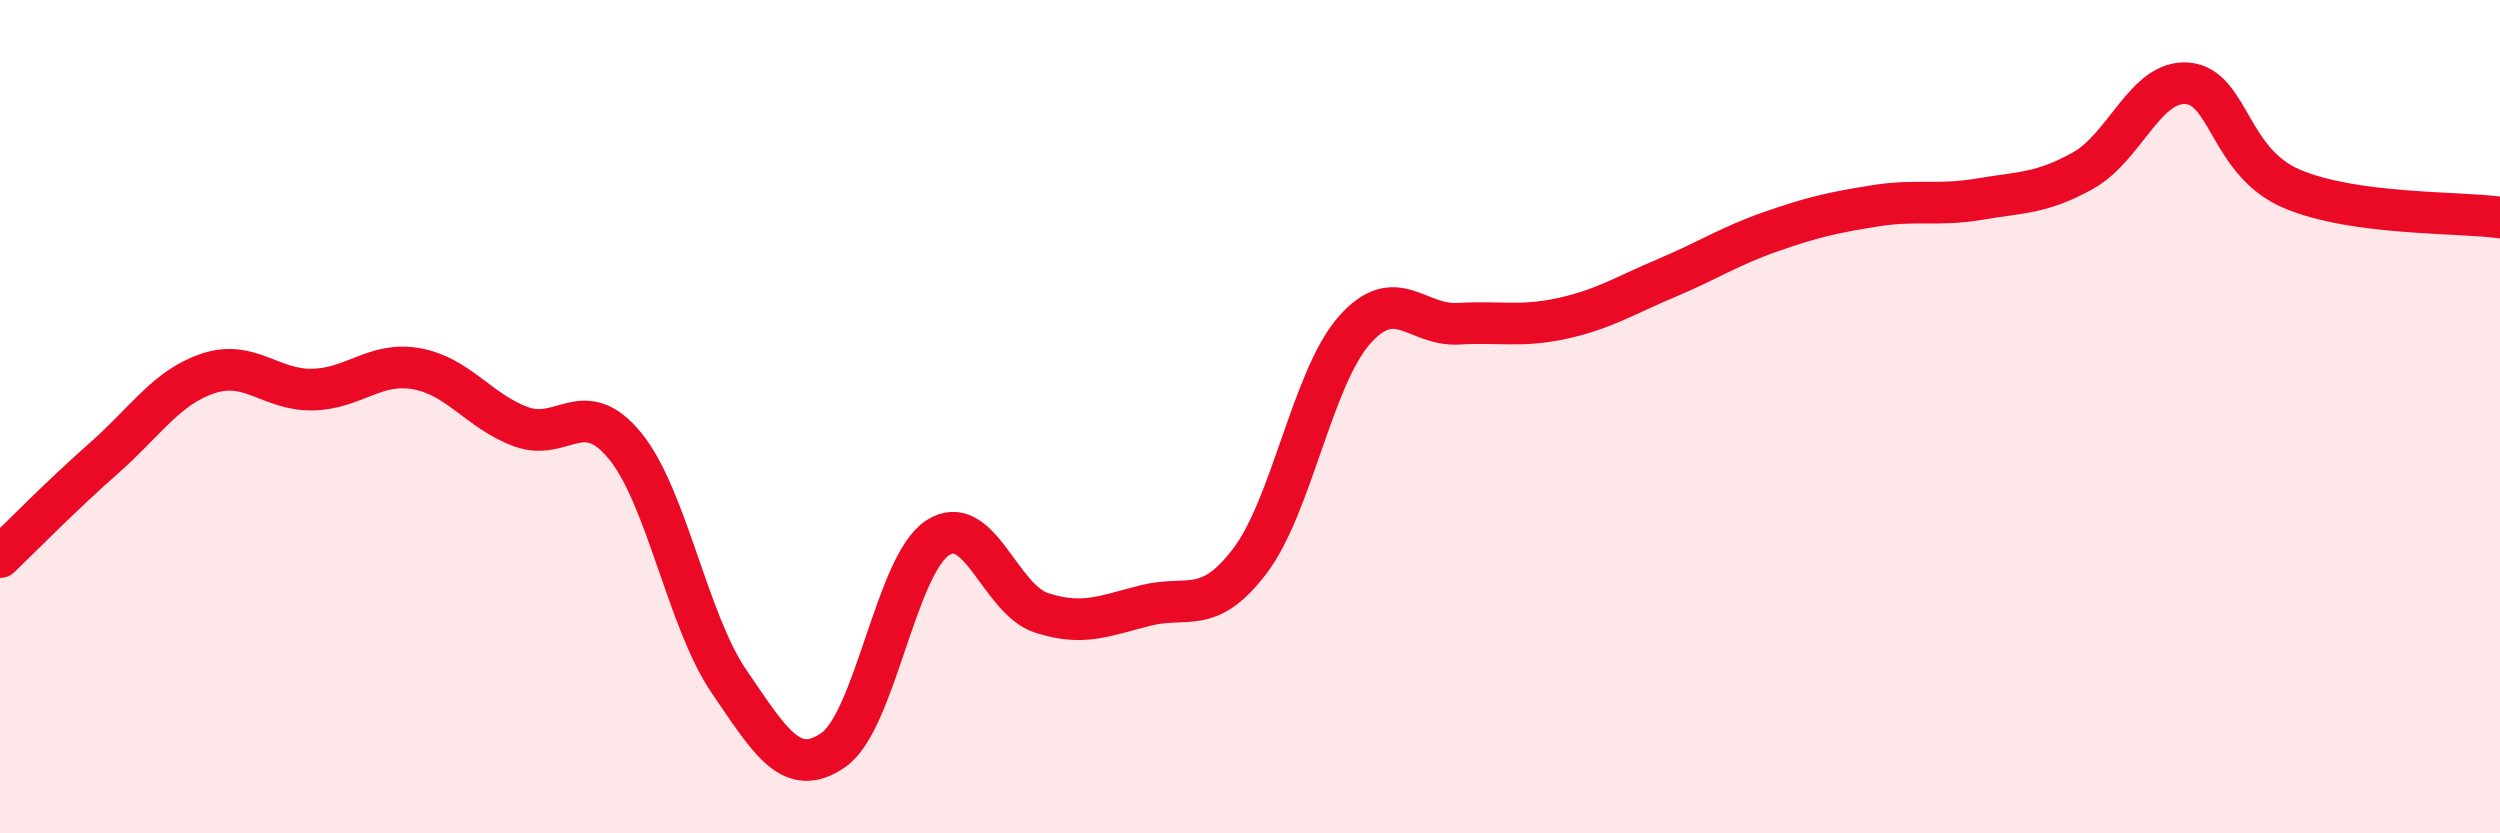
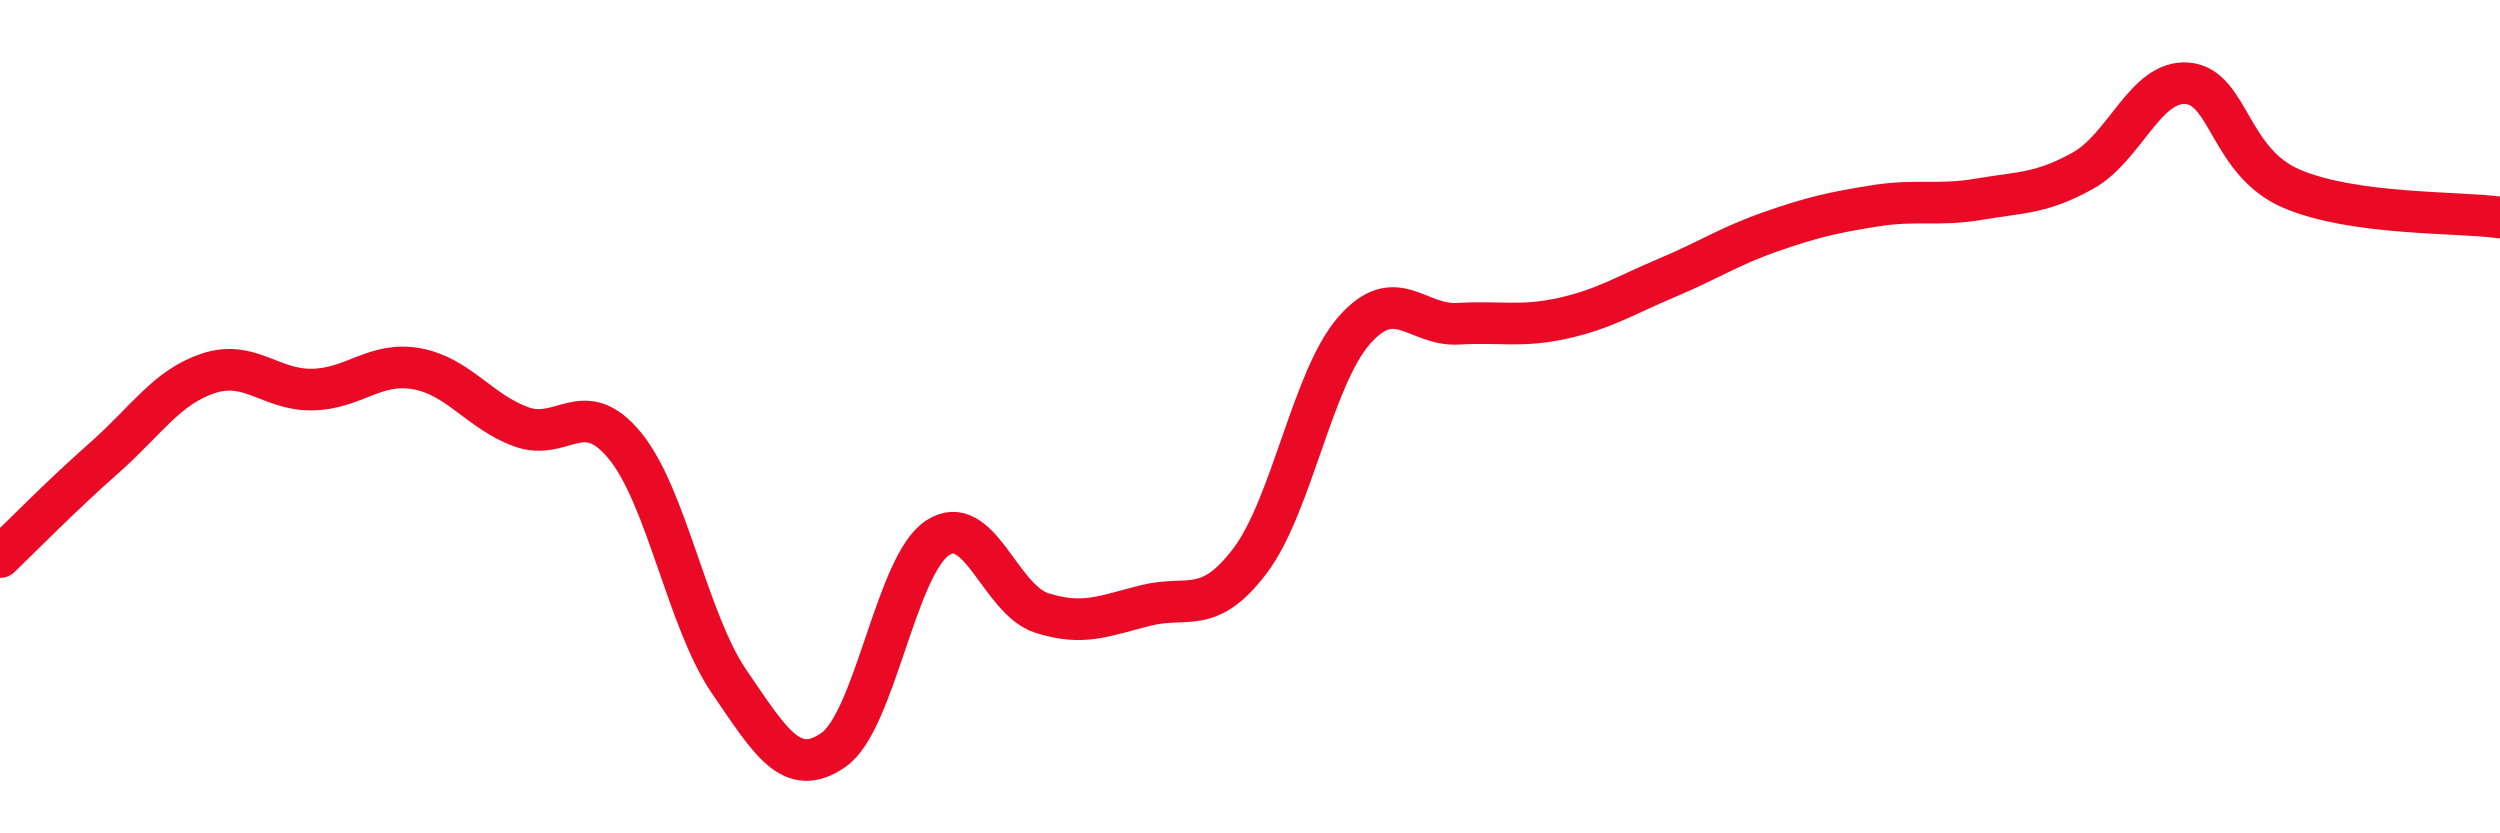
<svg xmlns="http://www.w3.org/2000/svg" width="60" height="20" viewBox="0 0 60 20">
-   <path d="M 0,13.37 C 0.5,12.89 1.5,11.87 2.5,10.99 C 3.5,10.11 4,9.29 5,8.96 C 6,8.63 6.5,9.37 7.5,9.35 C 8.5,9.33 9,8.67 10,8.85 C 11,9.03 11.5,9.87 12.5,10.24 C 13.5,10.61 14,9.48 15,10.7 C 16,11.92 16.5,14.9 17.5,16.36 C 18.5,17.82 19,18.69 20,18 C 21,17.31 21.5,13.57 22.5,12.91 C 23.5,12.25 24,14.39 25,14.71 C 26,15.03 26.5,14.78 27.5,14.53 C 28.5,14.28 29,14.78 30,13.46 C 31,12.14 31.5,9.07 32.5,7.93 C 33.5,6.79 34,7.83 35,7.77 C 36,7.71 36.5,7.86 37.5,7.64 C 38.5,7.42 39,7.09 40,6.67 C 41,6.25 41.5,5.91 42.5,5.56 C 43.5,5.21 44,5.1 45,4.94 C 46,4.78 46.5,4.95 47.5,4.78 C 48.5,4.61 49,4.65 50,4.09 C 51,3.53 51.5,1.91 52.5,2 C 53.5,2.09 53.5,3.89 55,4.53 C 56.5,5.17 59,5.08 60,5.22L60 20L0 20Z" fill="#EB0A25" opacity="0.1" stroke-linecap="round" stroke-linejoin="round" />
  <path d="M 0,13.37 C 0.5,12.89 1.5,11.87 2.5,10.99 C 3.5,10.11 4,9.29 5,8.96 C 6,8.63 6.5,9.37 7.5,9.35 C 8.5,9.33 9,8.67 10,8.85 C 11,9.03 11.5,9.87 12.5,10.24 C 13.5,10.61 14,9.48 15,10.7 C 16,11.92 16.5,14.9 17.5,16.36 C 18.5,17.82 19,18.69 20,18 C 21,17.31 21.5,13.57 22.5,12.91 C 23.5,12.25 24,14.39 25,14.71 C 26,15.03 26.5,14.78 27.5,14.53 C 28.5,14.28 29,14.78 30,13.46 C 31,12.14 31.5,9.07 32.5,7.93 C 33.5,6.79 34,7.83 35,7.77 C 36,7.71 36.5,7.86 37.5,7.64 C 38.5,7.42 39,7.09 40,6.67 C 41,6.25 41.5,5.91 42.5,5.56 C 43.5,5.21 44,5.1 45,4.94 C 46,4.78 46.5,4.95 47.5,4.78 C 48.5,4.61 49,4.65 50,4.09 C 51,3.53 51.5,1.91 52.5,2 C 53.5,2.09 53.5,3.89 55,4.53 C 56.5,5.17 59,5.08 60,5.22" stroke="#EB0A25" stroke-width="1" fill="none" stroke-linecap="round" stroke-linejoin="round" />
</svg>